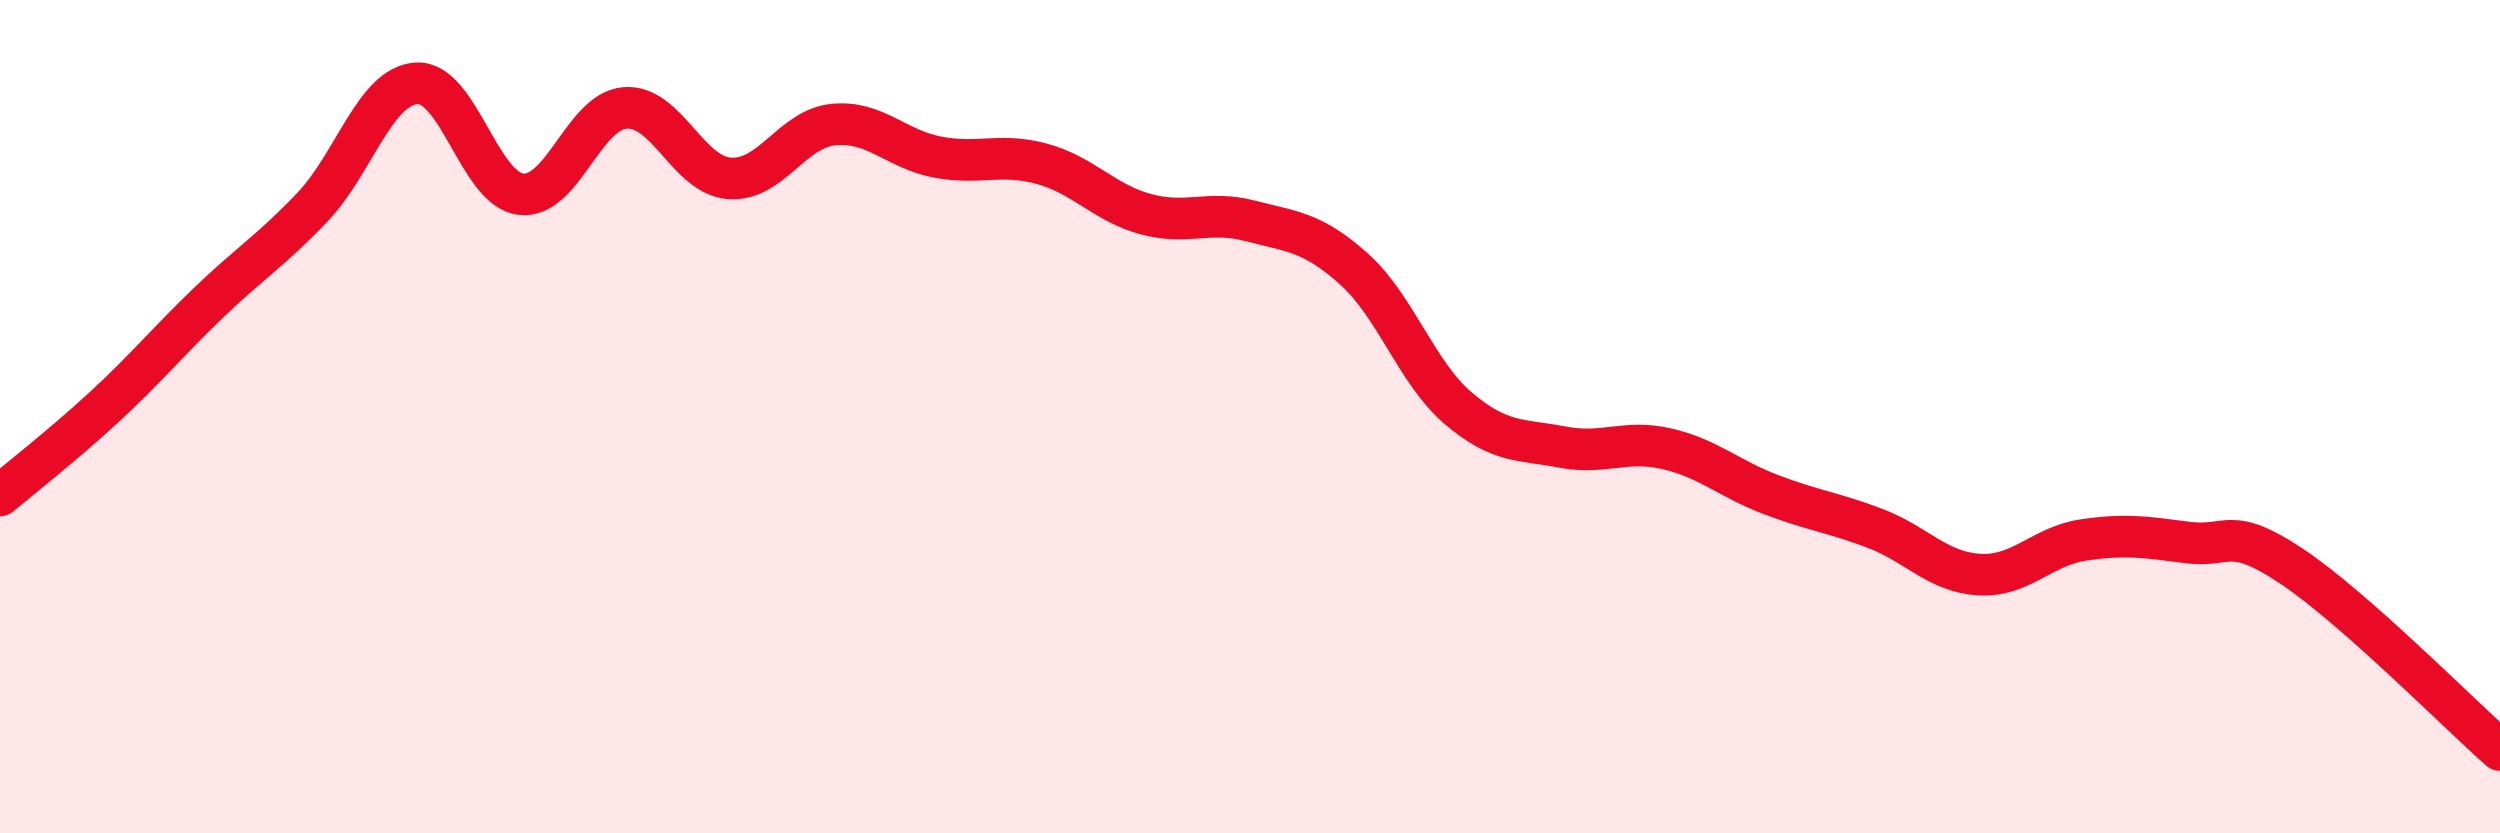
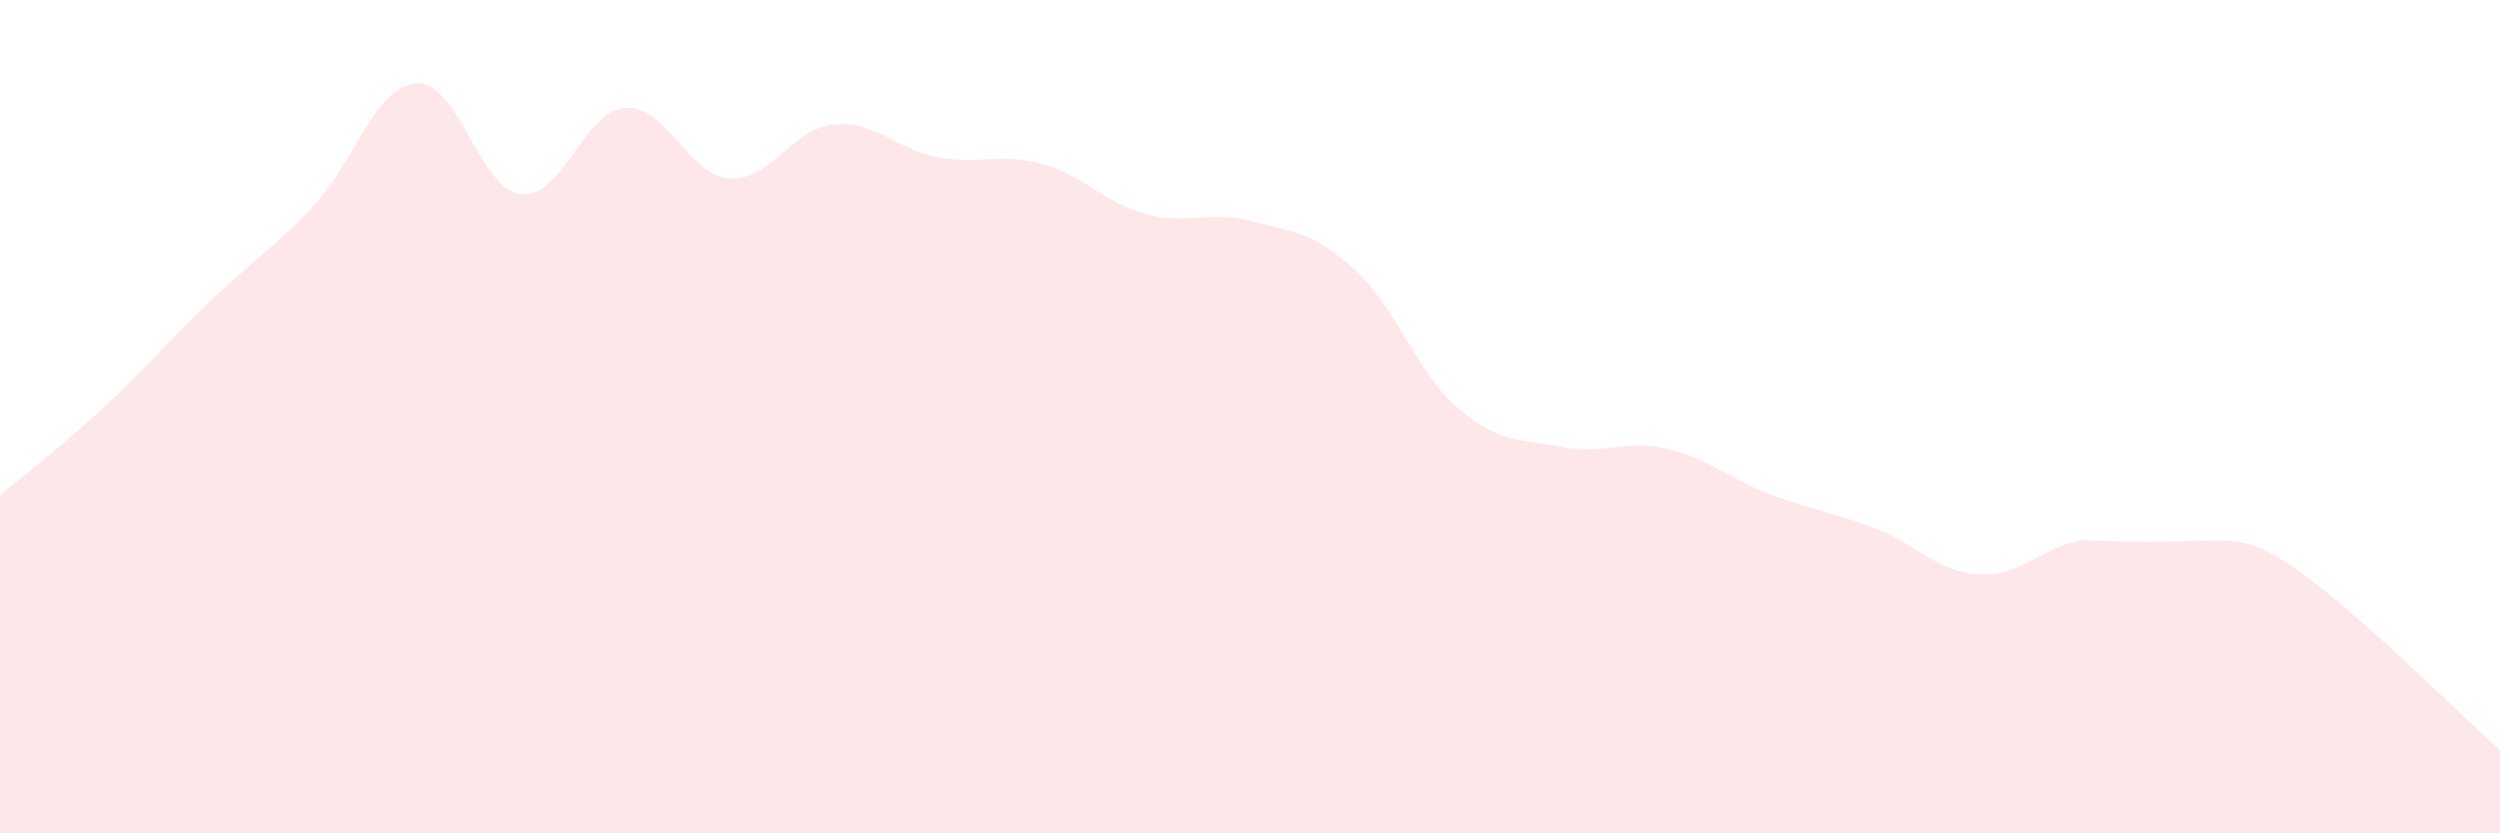
<svg xmlns="http://www.w3.org/2000/svg" width="60" height="20" viewBox="0 0 60 20">
-   <path d="M 0,11.89 C 0.5,11.47 1.5,10.69 2.5,9.77 C 3.5,8.85 4,8.23 5,7.27 C 6,6.31 6.5,6.02 7.5,4.97 C 8.5,3.92 9,2.06 10,2 C 11,1.94 11.5,4.54 12.5,4.66 C 13.5,4.78 14,2.67 15,2.59 C 16,2.51 16.5,4.2 17.5,4.28 C 18.5,4.36 19,3.09 20,2.99 C 21,2.89 21.5,3.58 22.5,3.77 C 23.5,3.96 24,3.66 25,3.93 C 26,4.2 26.5,4.87 27.5,5.14 C 28.5,5.41 29,5.04 30,5.3 C 31,5.56 31.5,5.56 32.5,6.46 C 33.5,7.36 34,8.95 35,9.8 C 36,10.65 36.5,10.54 37.5,10.73 C 38.5,10.92 39,10.54 40,10.77 C 41,11 41.5,11.49 42.5,11.87 C 43.5,12.25 44,12.3 45,12.68 C 46,13.06 46.5,13.73 47.5,13.79 C 48.5,13.85 49,13.11 50,12.96 C 51,12.81 51.5,12.89 52.5,13.02 C 53.5,13.15 53.5,12.59 55,13.59 C 56.5,14.59 59,17.12 60,18L60 20L0 20Z" fill="#EB0A25" opacity="0.1" stroke-linecap="round" stroke-linejoin="round" />
-   <path d="M 0,11.89 C 0.5,11.47 1.5,10.69 2.5,9.77 C 3.5,8.85 4,8.23 5,7.27 C 6,6.31 6.5,6.02 7.5,4.97 C 8.5,3.92 9,2.06 10,2 C 11,1.94 11.5,4.54 12.5,4.66 C 13.5,4.78 14,2.67 15,2.59 C 16,2.51 16.5,4.2 17.5,4.28 C 18.5,4.36 19,3.09 20,2.99 C 21,2.89 21.5,3.58 22.5,3.77 C 23.5,3.96 24,3.66 25,3.93 C 26,4.2 26.5,4.87 27.5,5.14 C 28.5,5.41 29,5.04 30,5.3 C 31,5.56 31.5,5.56 32.5,6.46 C 33.5,7.36 34,8.95 35,9.8 C 36,10.65 36.5,10.54 37.5,10.73 C 38.5,10.92 39,10.54 40,10.77 C 41,11 41.5,11.49 42.5,11.87 C 43.5,12.25 44,12.3 45,12.68 C 46,13.06 46.5,13.73 47.5,13.79 C 48.5,13.85 49,13.11 50,12.96 C 51,12.81 51.5,12.89 52.5,13.02 C 53.5,13.15 53.5,12.59 55,13.59 C 56.5,14.59 59,17.12 60,18" stroke="#EB0A25" stroke-width="1" fill="none" stroke-linecap="round" stroke-linejoin="round" />
+   <path d="M 0,11.89 C 0.5,11.47 1.5,10.69 2.5,9.77 C 3.5,8.85 4,8.23 5,7.27 C 6,6.31 6.5,6.02 7.5,4.97 C 8.5,3.92 9,2.06 10,2 C 11,1.94 11.5,4.54 12.5,4.66 C 13.5,4.78 14,2.67 15,2.59 C 16,2.51 16.5,4.2 17.5,4.28 C 18.5,4.36 19,3.09 20,2.99 C 21,2.89 21.5,3.58 22.5,3.77 C 23.5,3.96 24,3.66 25,3.93 C 26,4.2 26.5,4.87 27.5,5.14 C 28.5,5.41 29,5.04 30,5.3 C 31,5.56 31.5,5.56 32.5,6.46 C 33.5,7.36 34,8.95 35,9.8 C 36,10.65 36.5,10.54 37.5,10.73 C 38.5,10.92 39,10.54 40,10.77 C 41,11 41.5,11.49 42.5,11.87 C 43.5,12.25 44,12.3 45,12.68 C 46,13.06 46.5,13.73 47.5,13.79 C 48.5,13.85 49,13.11 50,12.96 C 53.5,13.15 53.5,12.59 55,13.59 C 56.5,14.59 59,17.12 60,18L60 20L0 20Z" fill="#EB0A25" opacity="0.1" stroke-linecap="round" stroke-linejoin="round" />
</svg>